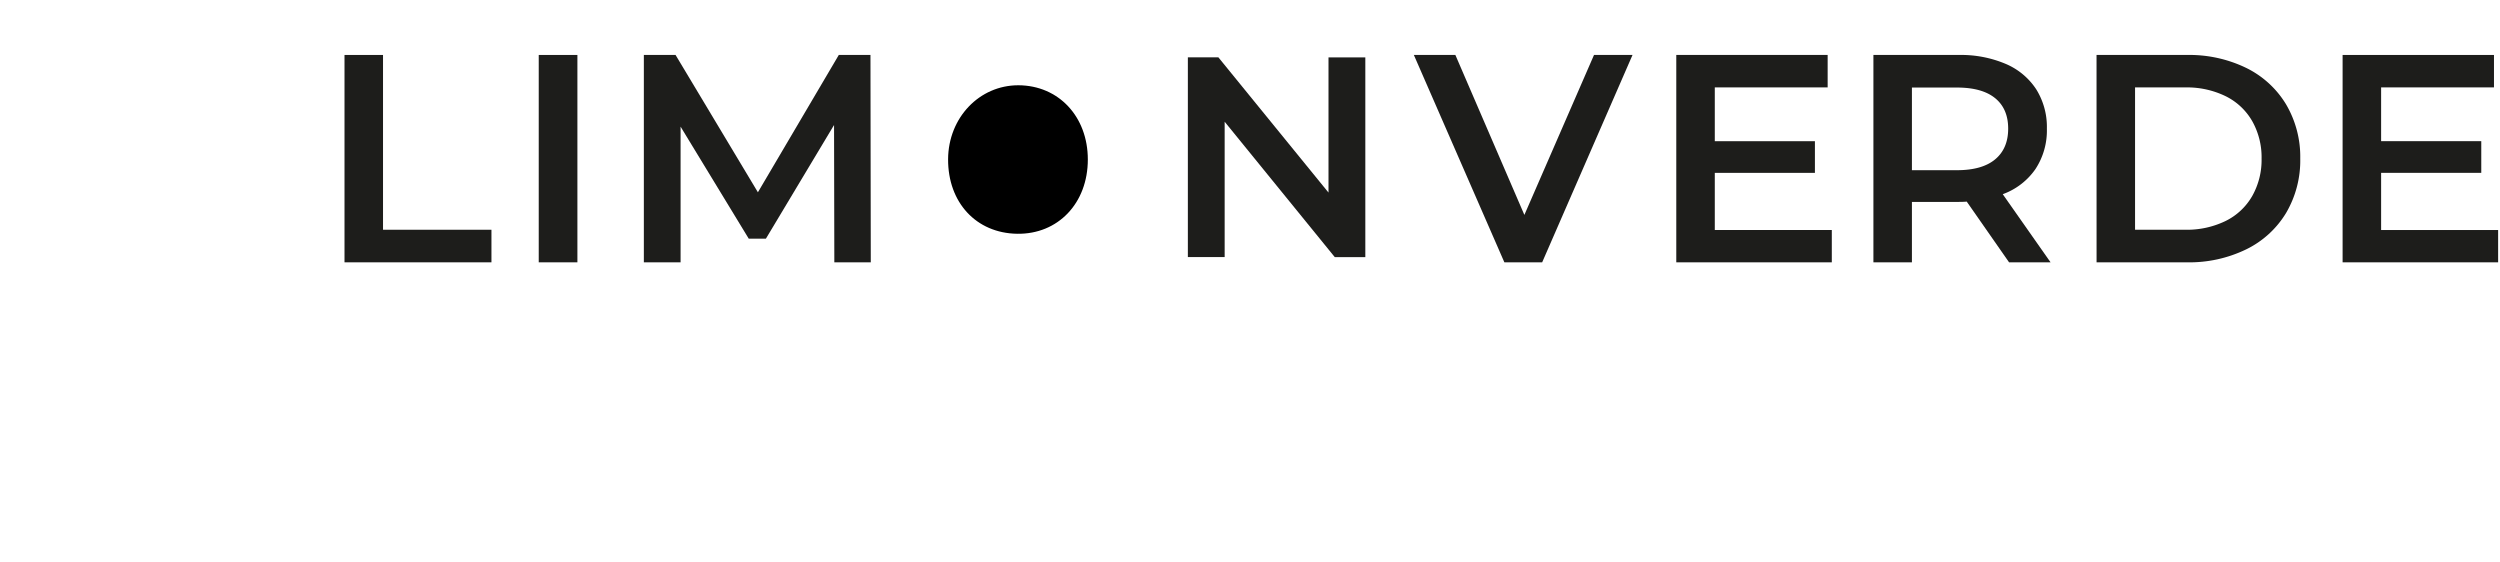
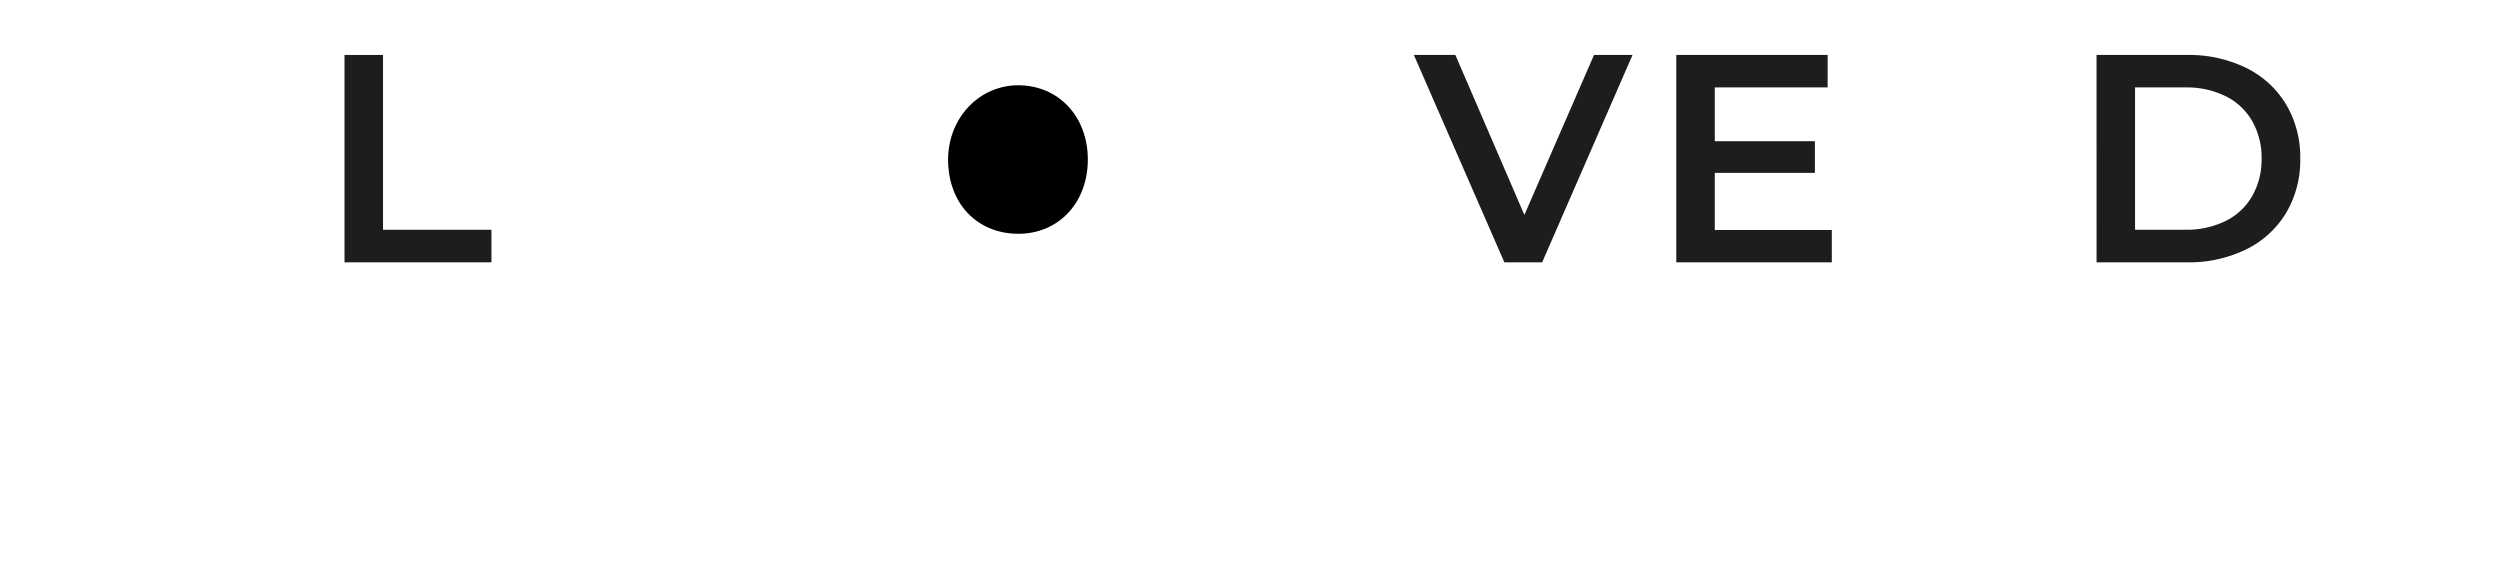
<svg xmlns="http://www.w3.org/2000/svg" viewBox="0 0 801 180">
  <defs>
    <style>
      .a {
        fill: #1d1d1b;
      }
    </style>
  </defs>
  <title>Nomi liquori vettoriali</title>
  <g>
    <path class="a" d="M110.38,17.61h12.34v56h34.74V84.05H110.38Z" />
-     <path class="a" d="M172.61,17.61H185V84.05H172.61Z" />
-     <path class="a" d="M267.32,84.05l-.09-44L245.4,76.46h-5.51L218.06,40.58V84.05H206.29V17.61h10.16l26.38,44,25.92-44H278.9l.1,66.44Z" />
    <path class="a" d="M523.06,17.61,494.11,84.05H482l-29-66.44H466.3l22.11,51.25,22.31-51.25Z" />
    <path class="a" d="M586.91,73.7V84.05H537.08V17.61h48.5V28H549.42V45.23H581.5V55.38H549.42V73.7Z" />
-     <path class="a" d="M643.71,84.05,630.14,64.59c-.57.06-1.42.1-2.56.1h-15V84.05H600.24V17.61h27.34a36.73,36.73,0,0,1,15,2.84,21.89,21.89,0,0,1,9.83,8.17,22.8,22.8,0,0,1,3.41,12.62,22.49,22.49,0,0,1-3.65,12.91,21.72,21.72,0,0,1-10.49,8.07L657,84.05Zm-4.46-52.59q-4.17-3.41-12.24-3.41H612.58V54.53H627q8.07,0,12.24-3.47t4.18-9.82Q643.43,34.88,639.25,31.46Z" />
    <path class="a" d="M671.73,17.61h29a41.69,41.69,0,0,1,18.89,4.12,30.63,30.63,0,0,1,12.82,11.68A33.11,33.11,0,0,1,737,50.83a33.13,33.13,0,0,1-4.55,17.42,30.54,30.54,0,0,1-12.82,11.67,41.7,41.7,0,0,1-18.89,4.13h-29Zm28.48,56a28.31,28.31,0,0,0,12.86-2.8,20,20,0,0,0,8.54-8,23.56,23.56,0,0,0,3-12,23.6,23.6,0,0,0-3-12,20,20,0,0,0-8.54-8,28.18,28.18,0,0,0-12.86-2.8H684.07V73.61Z" />
-     <path class="a" d="M800.4,73.7V84.05H750.57V17.61h48.5V28H762.91V45.23H795V55.38H762.91V73.7Z" />
    <path d="M348.54,51.11c0,14-9.56,24-22.66,23.79S303.7,64.9,303.77,51c.07-13.27,10-23.7,22.53-23.68C339.19,27.37,348.54,37.35,348.54,51.11Z" />
-     <path class="a" d="M437.45,18.38v64h-9.79L392.38,39V82.37H380.59v-64h9.78l35.28,43.33V18.38Z" />
  </g>
</svg>